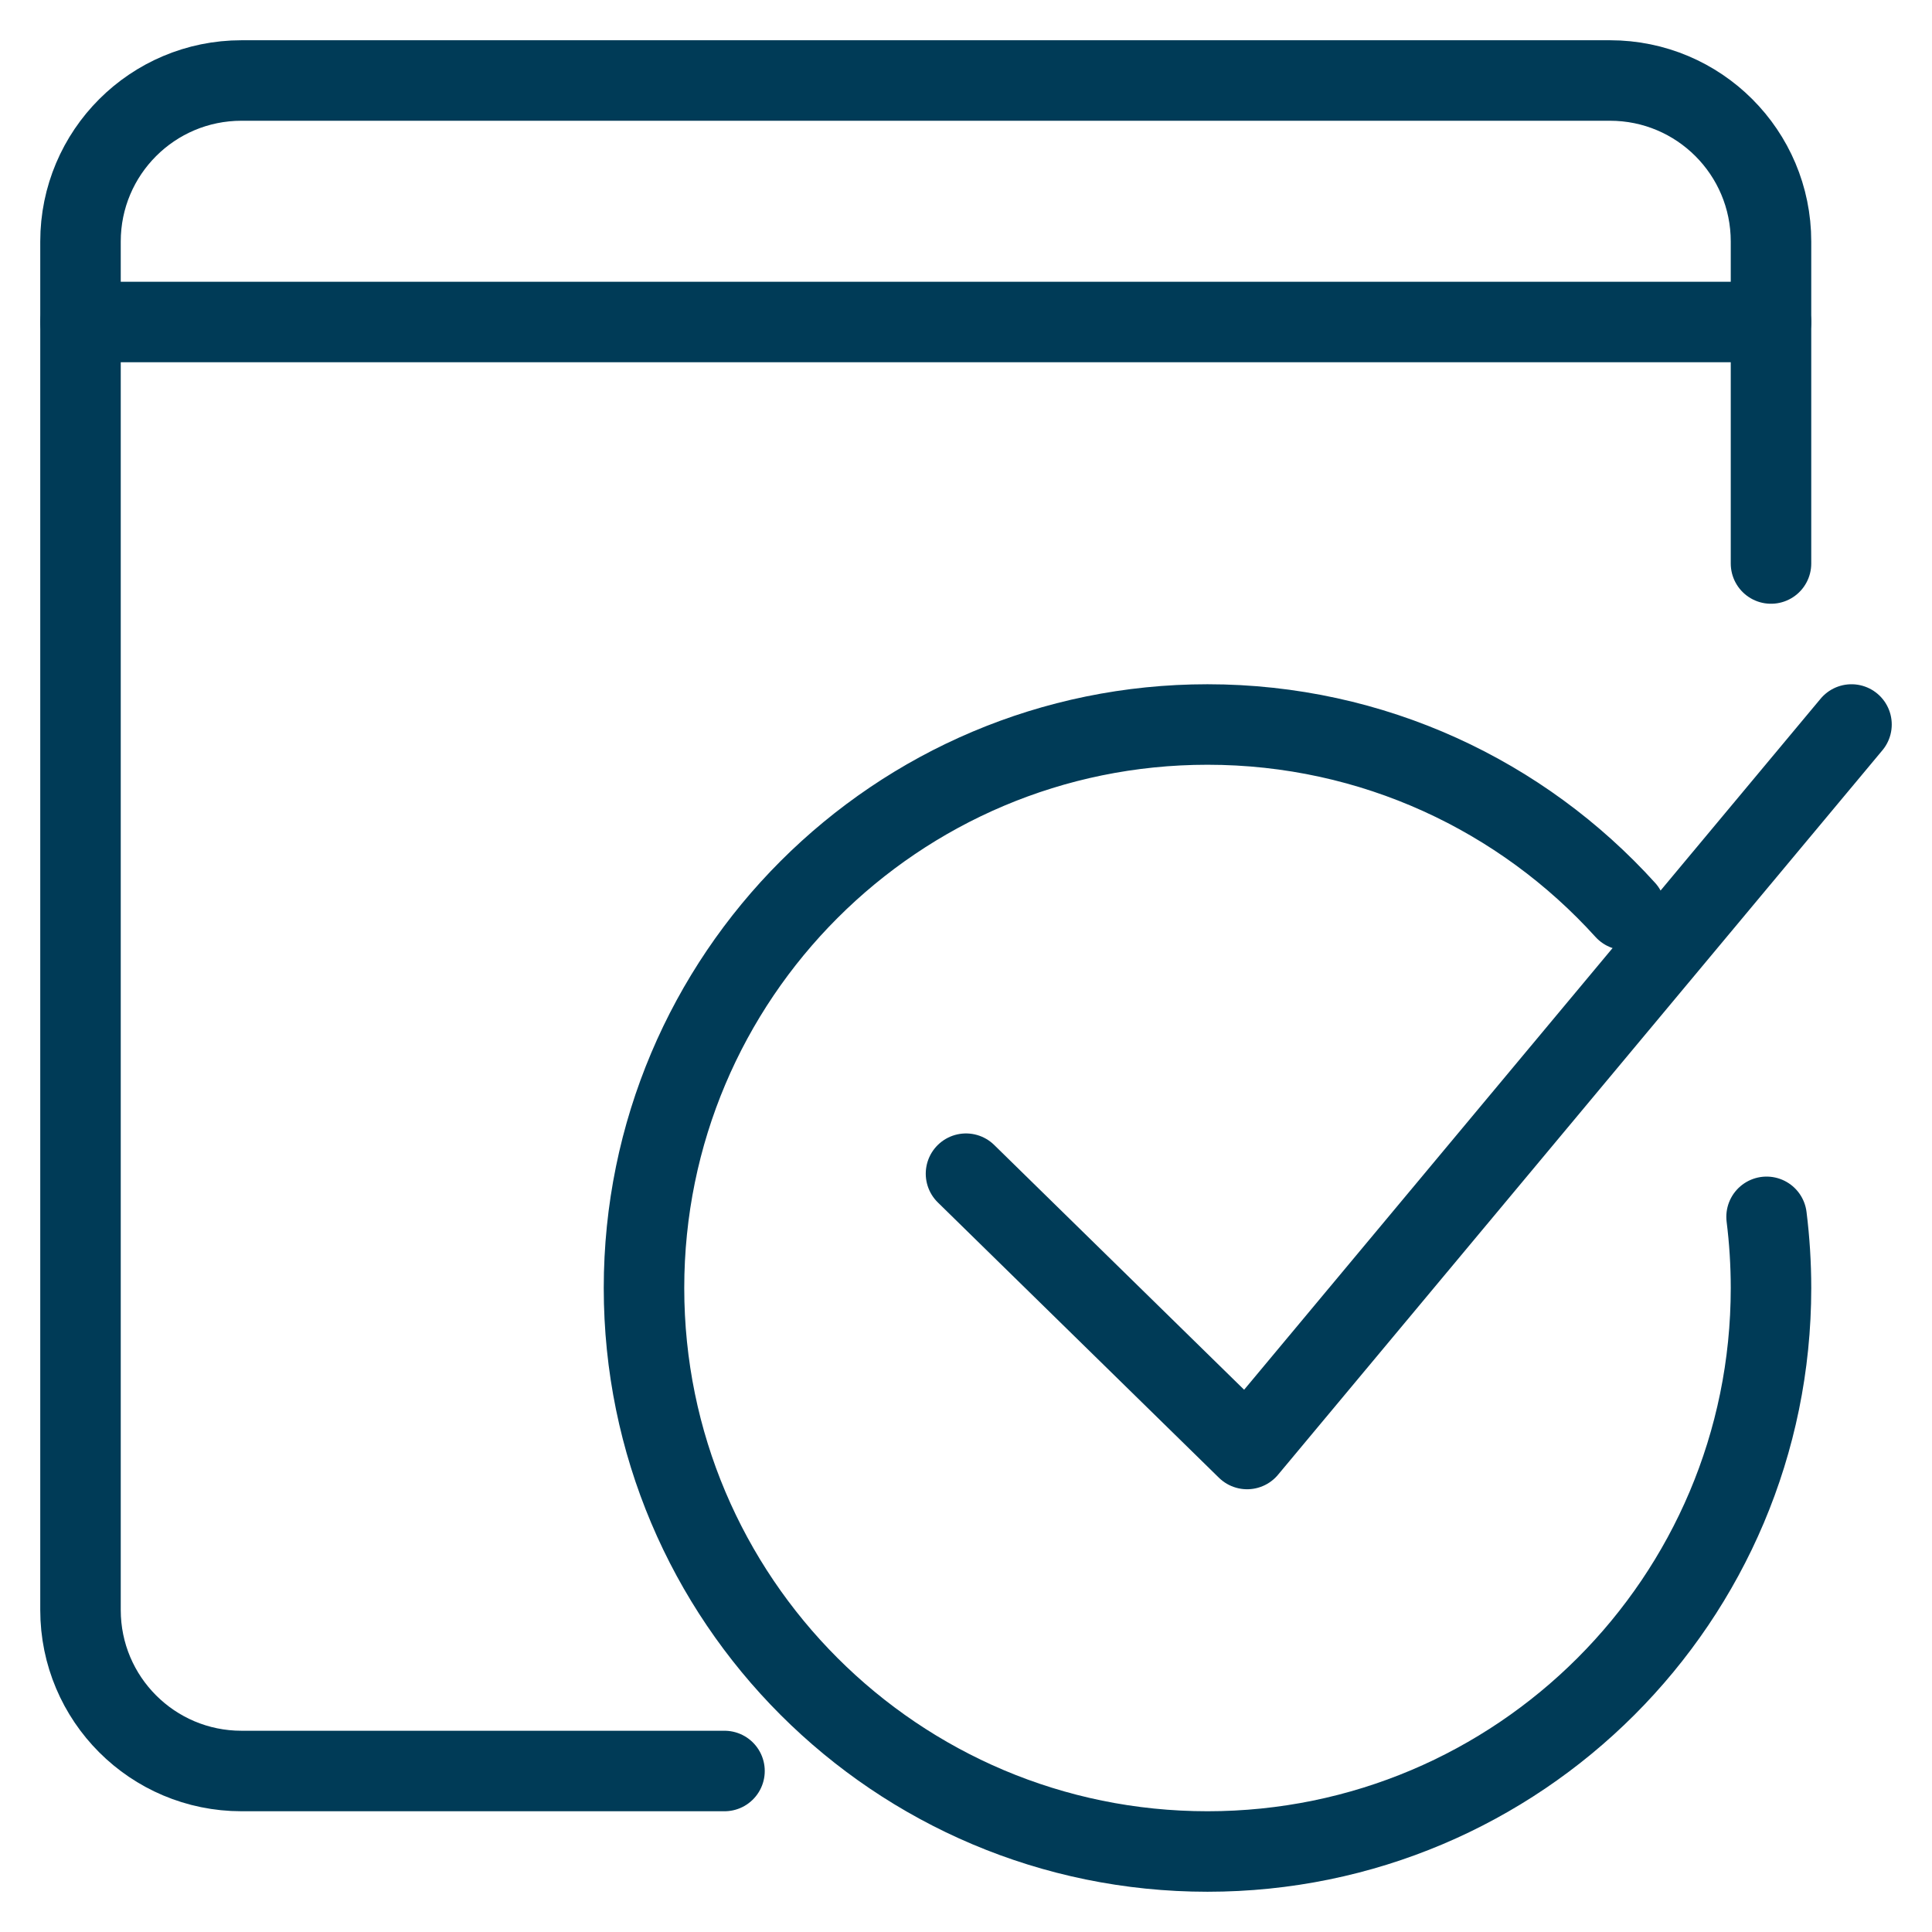
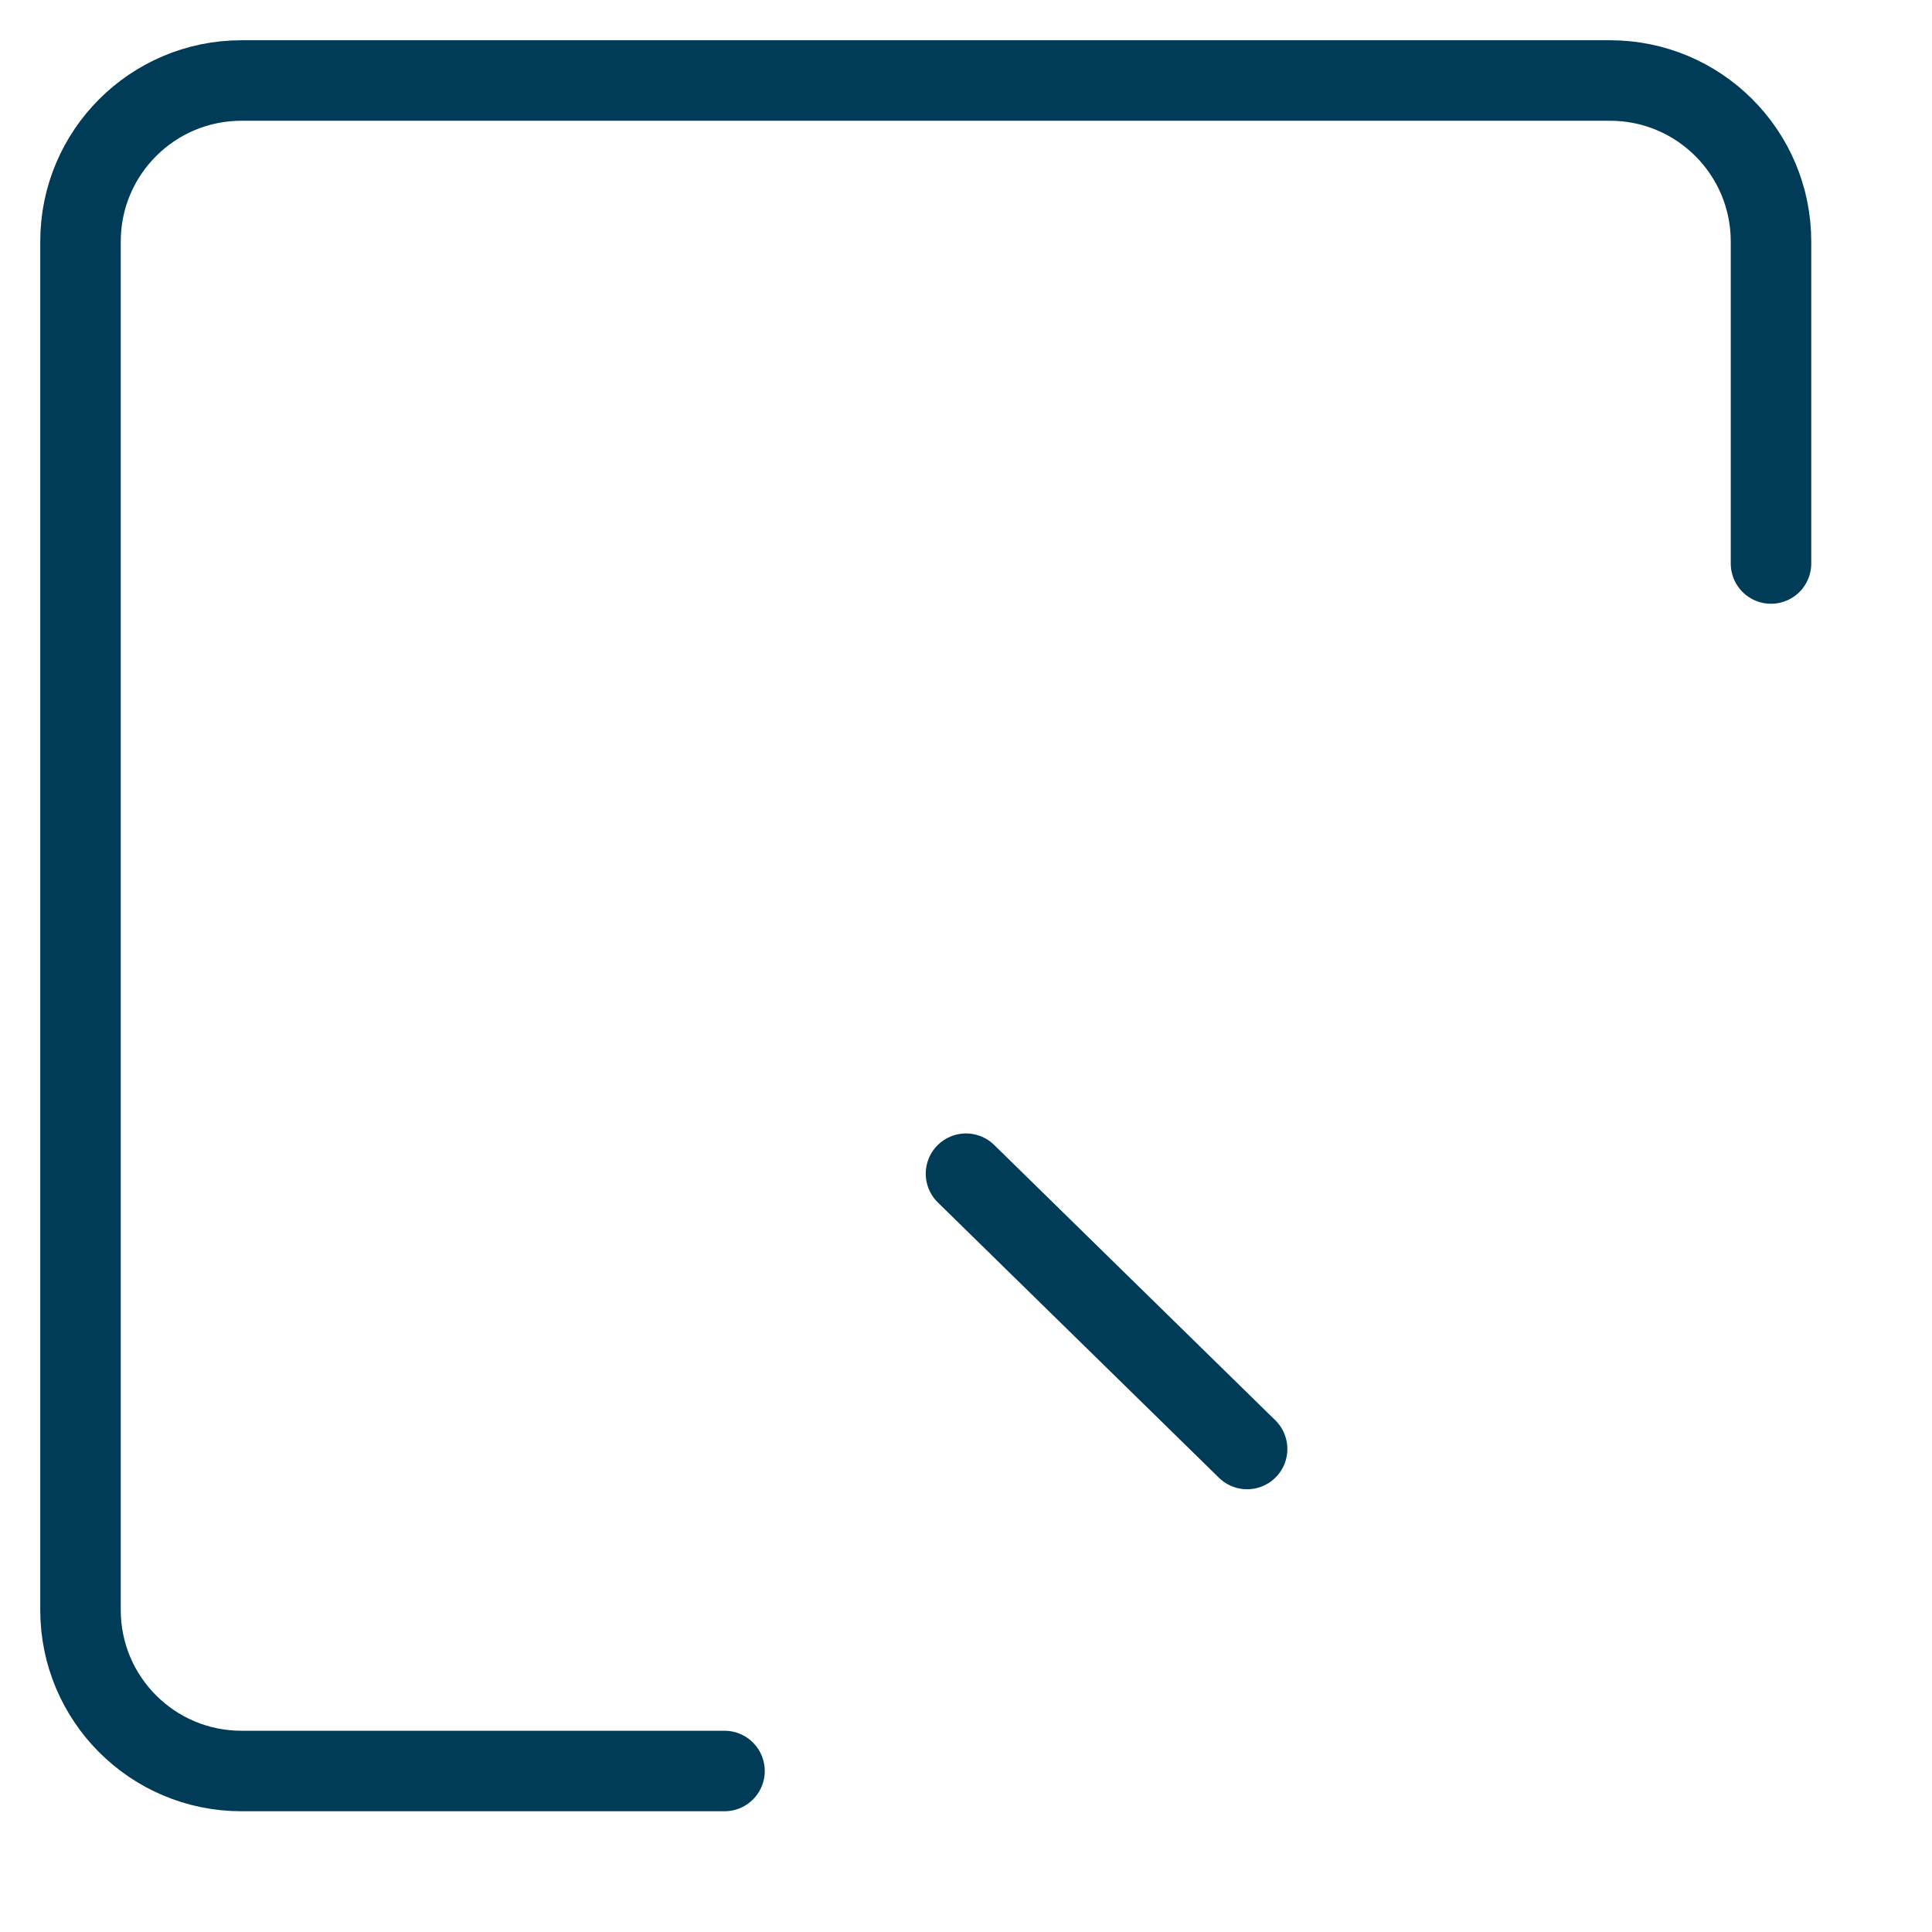
<svg xmlns="http://www.w3.org/2000/svg" width="24" height="24" viewBox="0 0 24 24" fill="none">
  <g clip-path="url(#clip0_277_742)">
    <path d="M9 22H3C1.895 22 1 21.105 1 20V19.446V3C1 1.895 1.895 1 3 1H20C21.105 1 22 1.895 22 3V7" stroke="#003B57" stroke-linecap="round" stroke-linejoin="round" />
-     <path d="M1 4H22" stroke="#003B57" stroke-linecap="round" stroke-linejoin="round" />
-     <path d="M20.19 11.303C18.909 9.888 17.058 9 15 9C11.134 9 8 12.134 8 16C8 19.866 11.134 23 15 23C18.866 23 22 19.866 22 16C22 15.7 21.981 15.405 21.945 15.116" stroke="#003B57" stroke-linecap="round" stroke-linejoin="round" />
-     <path d="M12 14.58L15.492 18L23 9" stroke="#003B57" stroke-linecap="round" stroke-linejoin="round" />
+     <path d="M12 14.58L15.492 18" stroke="#003B57" stroke-linecap="round" stroke-linejoin="round" />
  </g>
  <defs>
    <clipPath id="clip0_277_742">
      <rect width="24" height="24" fill="white" />
    </clipPath>
  </defs>
</svg>